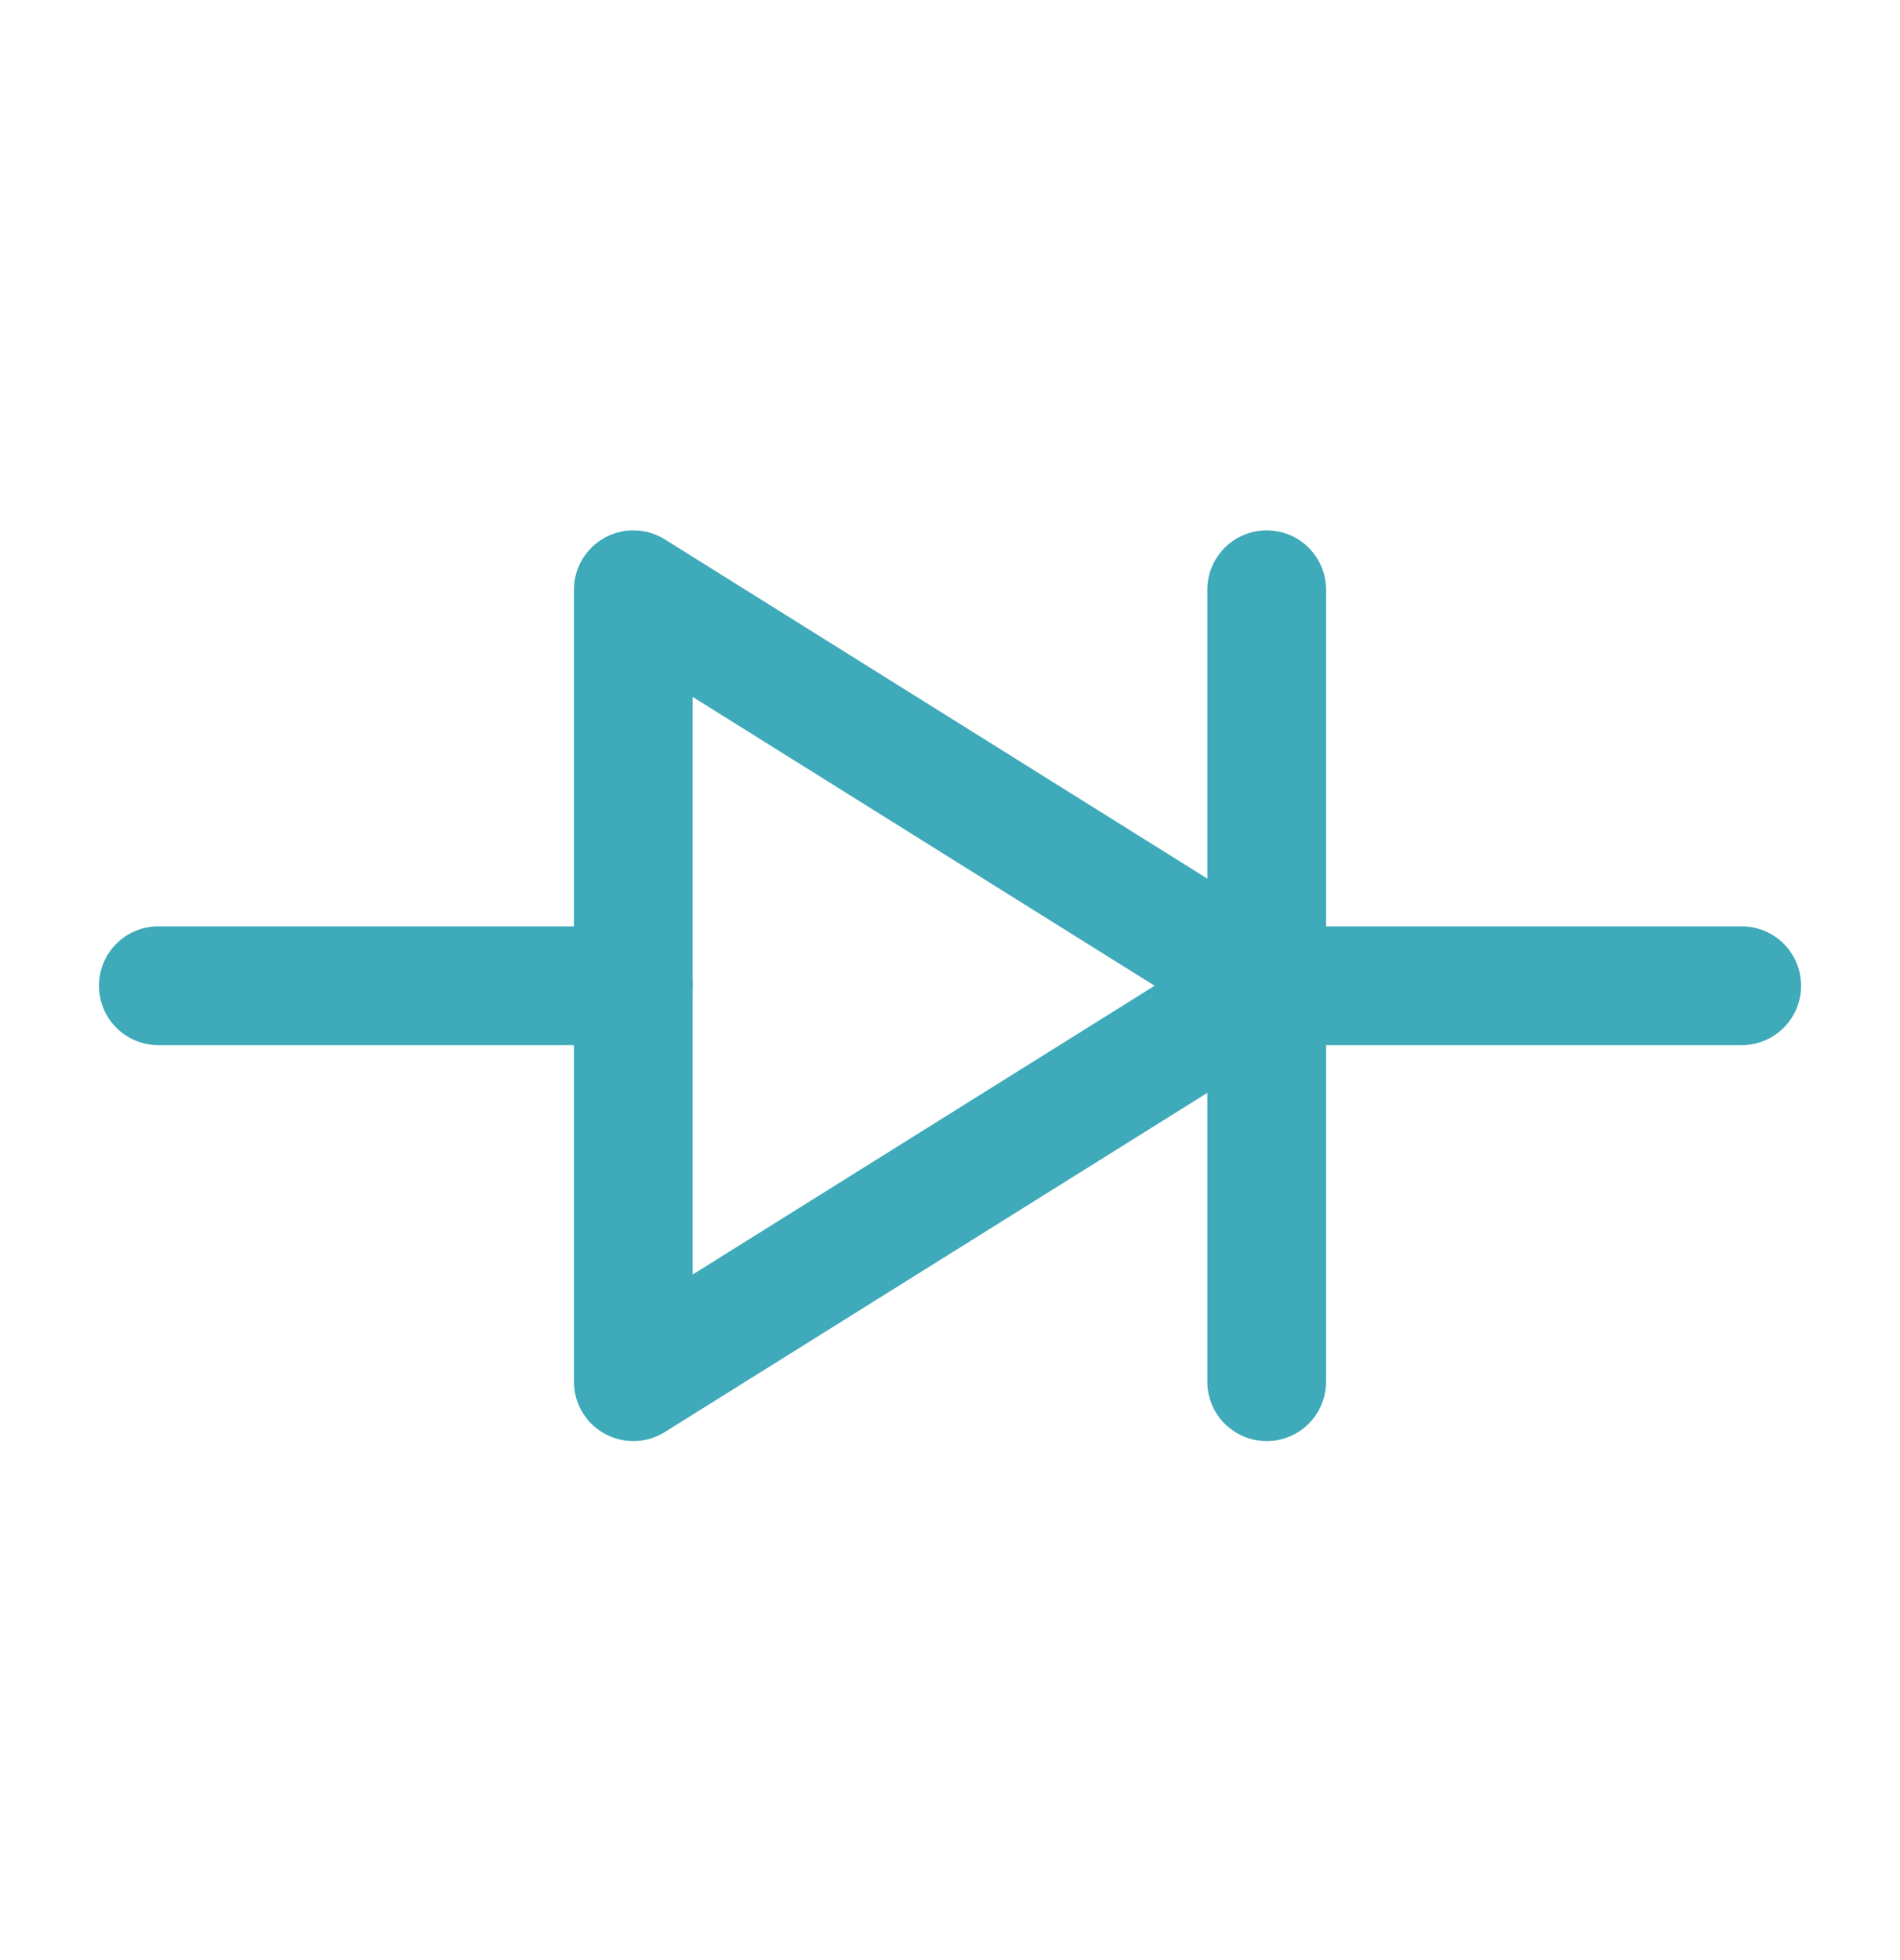
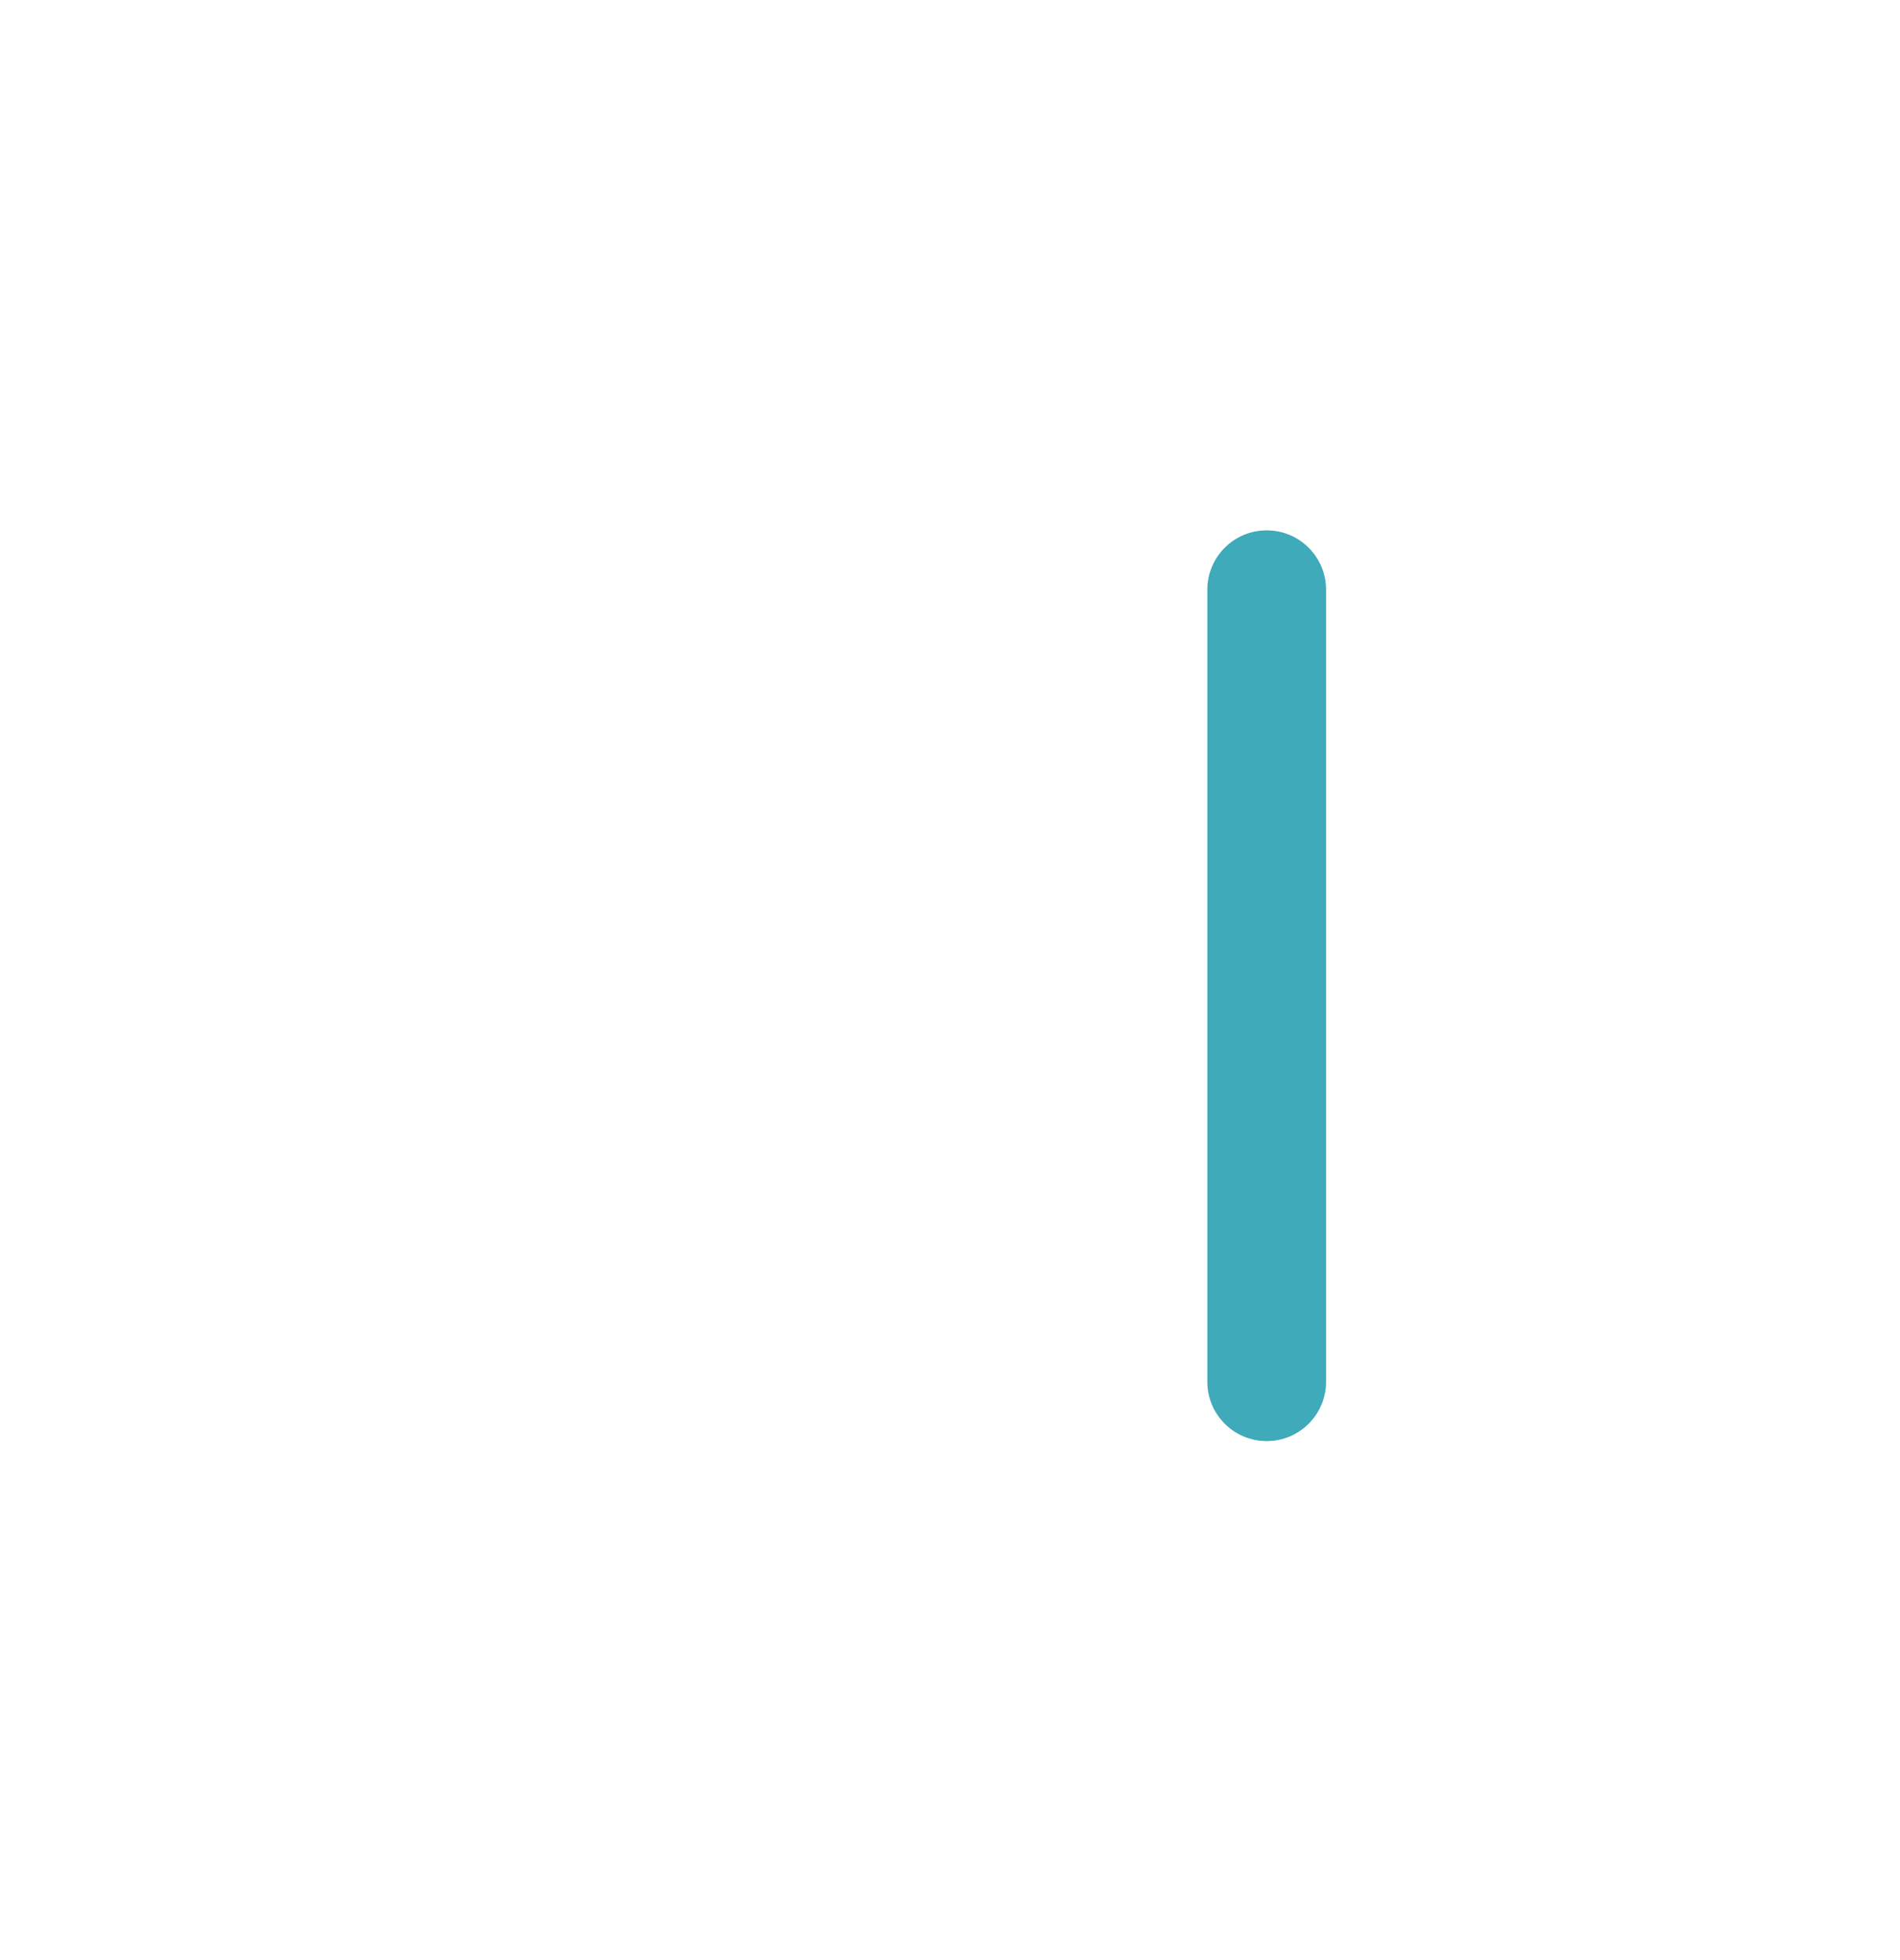
<svg xmlns="http://www.w3.org/2000/svg" width="32" height="33" viewBox="0 0 32 33" fill="none">
-   <path fill-rule="evenodd" clip-rule="evenodd" d="M20.334 16.596C20.334 16.043 20.781 15.596 21.334 15.596H29.334C29.886 15.596 30.334 16.043 30.334 16.596C30.334 17.148 29.886 17.596 29.334 17.596H21.334C20.781 17.596 20.334 17.148 20.334 16.596Z" fill="#3FAAB9" />
-   <path fill-rule="evenodd" clip-rule="evenodd" d="M1.667 16.596C1.667 16.043 2.114 15.596 2.667 15.596H10.666C11.219 15.596 11.666 16.043 11.666 16.596C11.666 17.148 11.219 17.596 10.666 17.596H2.667C2.114 17.596 1.667 17.148 1.667 16.596Z" fill="#3FAAB9" />
-   <path fill-rule="evenodd" clip-rule="evenodd" d="M10.182 9.054C10.5 8.878 10.888 8.888 11.197 9.081L21.863 15.748C22.156 15.93 22.333 16.251 22.333 16.596C22.333 16.94 22.156 17.261 21.863 17.444L11.197 24.11C10.888 24.303 10.5 24.313 10.182 24.137C9.864 23.961 9.666 23.626 9.666 23.262V9.929C9.666 9.565 9.864 9.231 10.182 9.054ZM11.666 11.733V21.458L19.446 16.596L11.666 11.733Z" fill="#3FAAB9" />
  <path fill-rule="evenodd" clip-rule="evenodd" d="M21.334 8.929C21.886 8.929 22.334 9.377 22.334 9.929V23.262C22.334 23.815 21.886 24.262 21.334 24.262C20.781 24.262 20.334 23.815 20.334 23.262V9.929C20.334 9.377 20.781 8.929 21.334 8.929Z" fill="#3FAAB9" />
</svg>